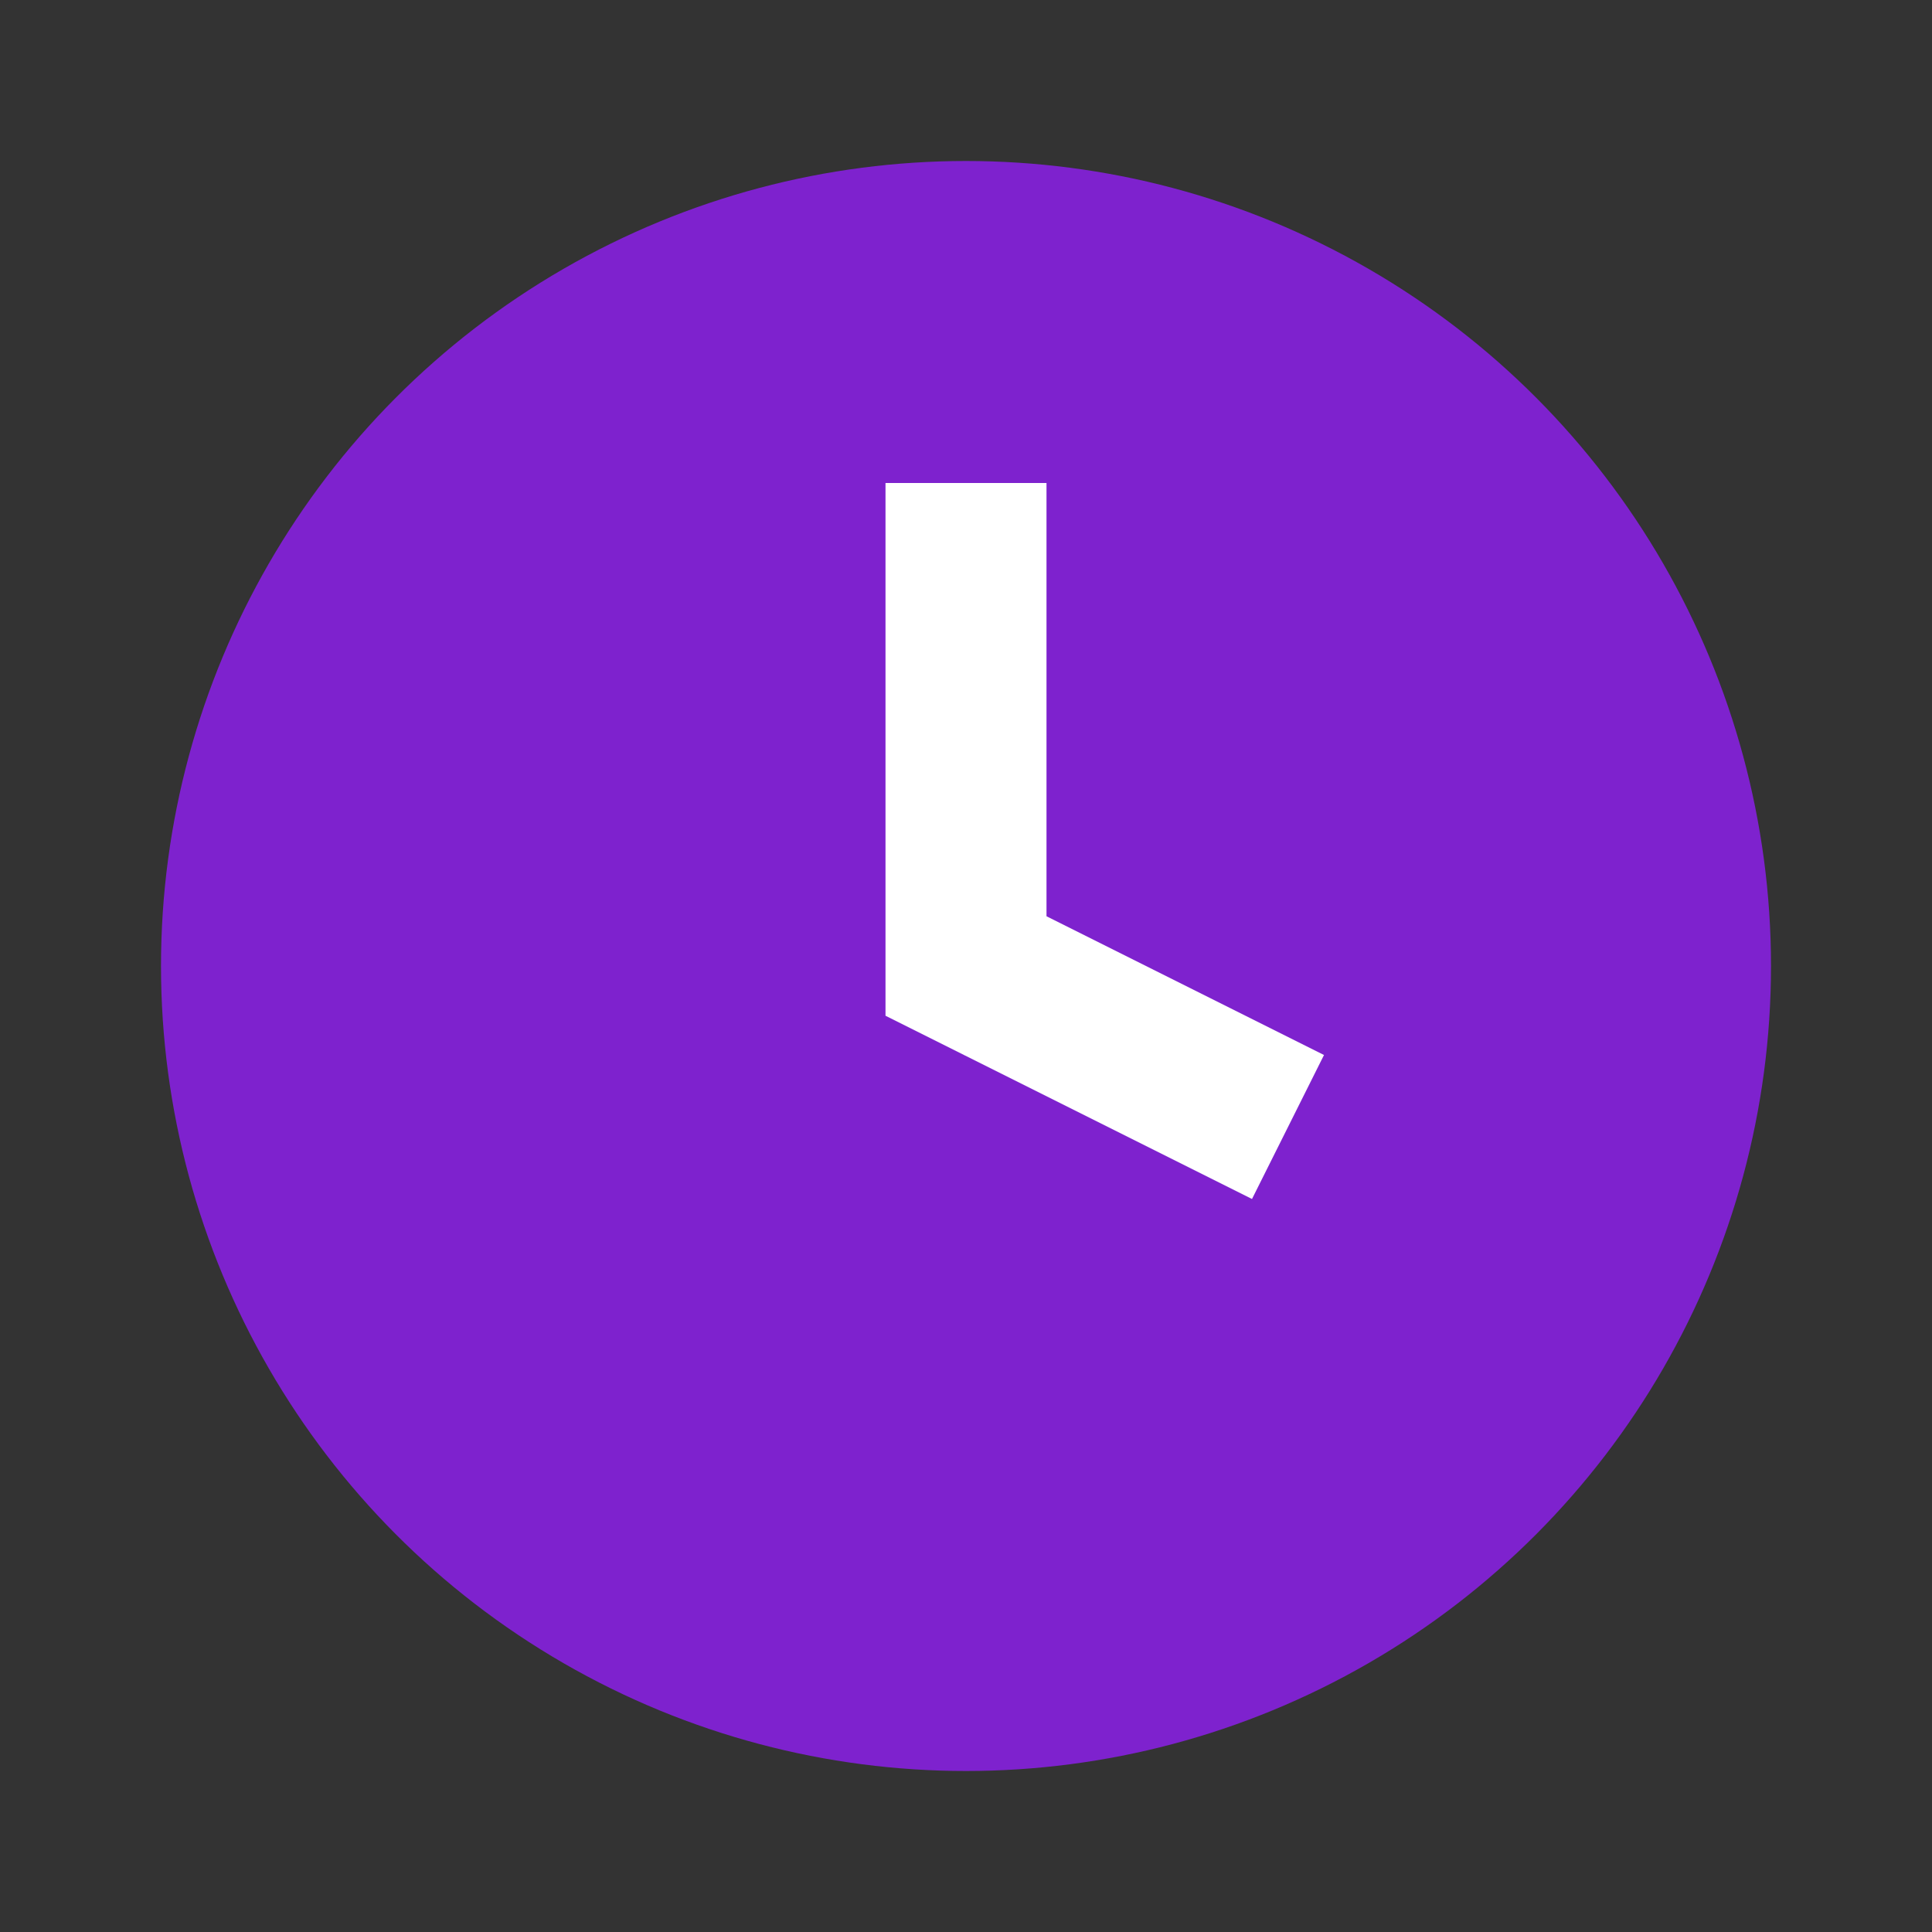
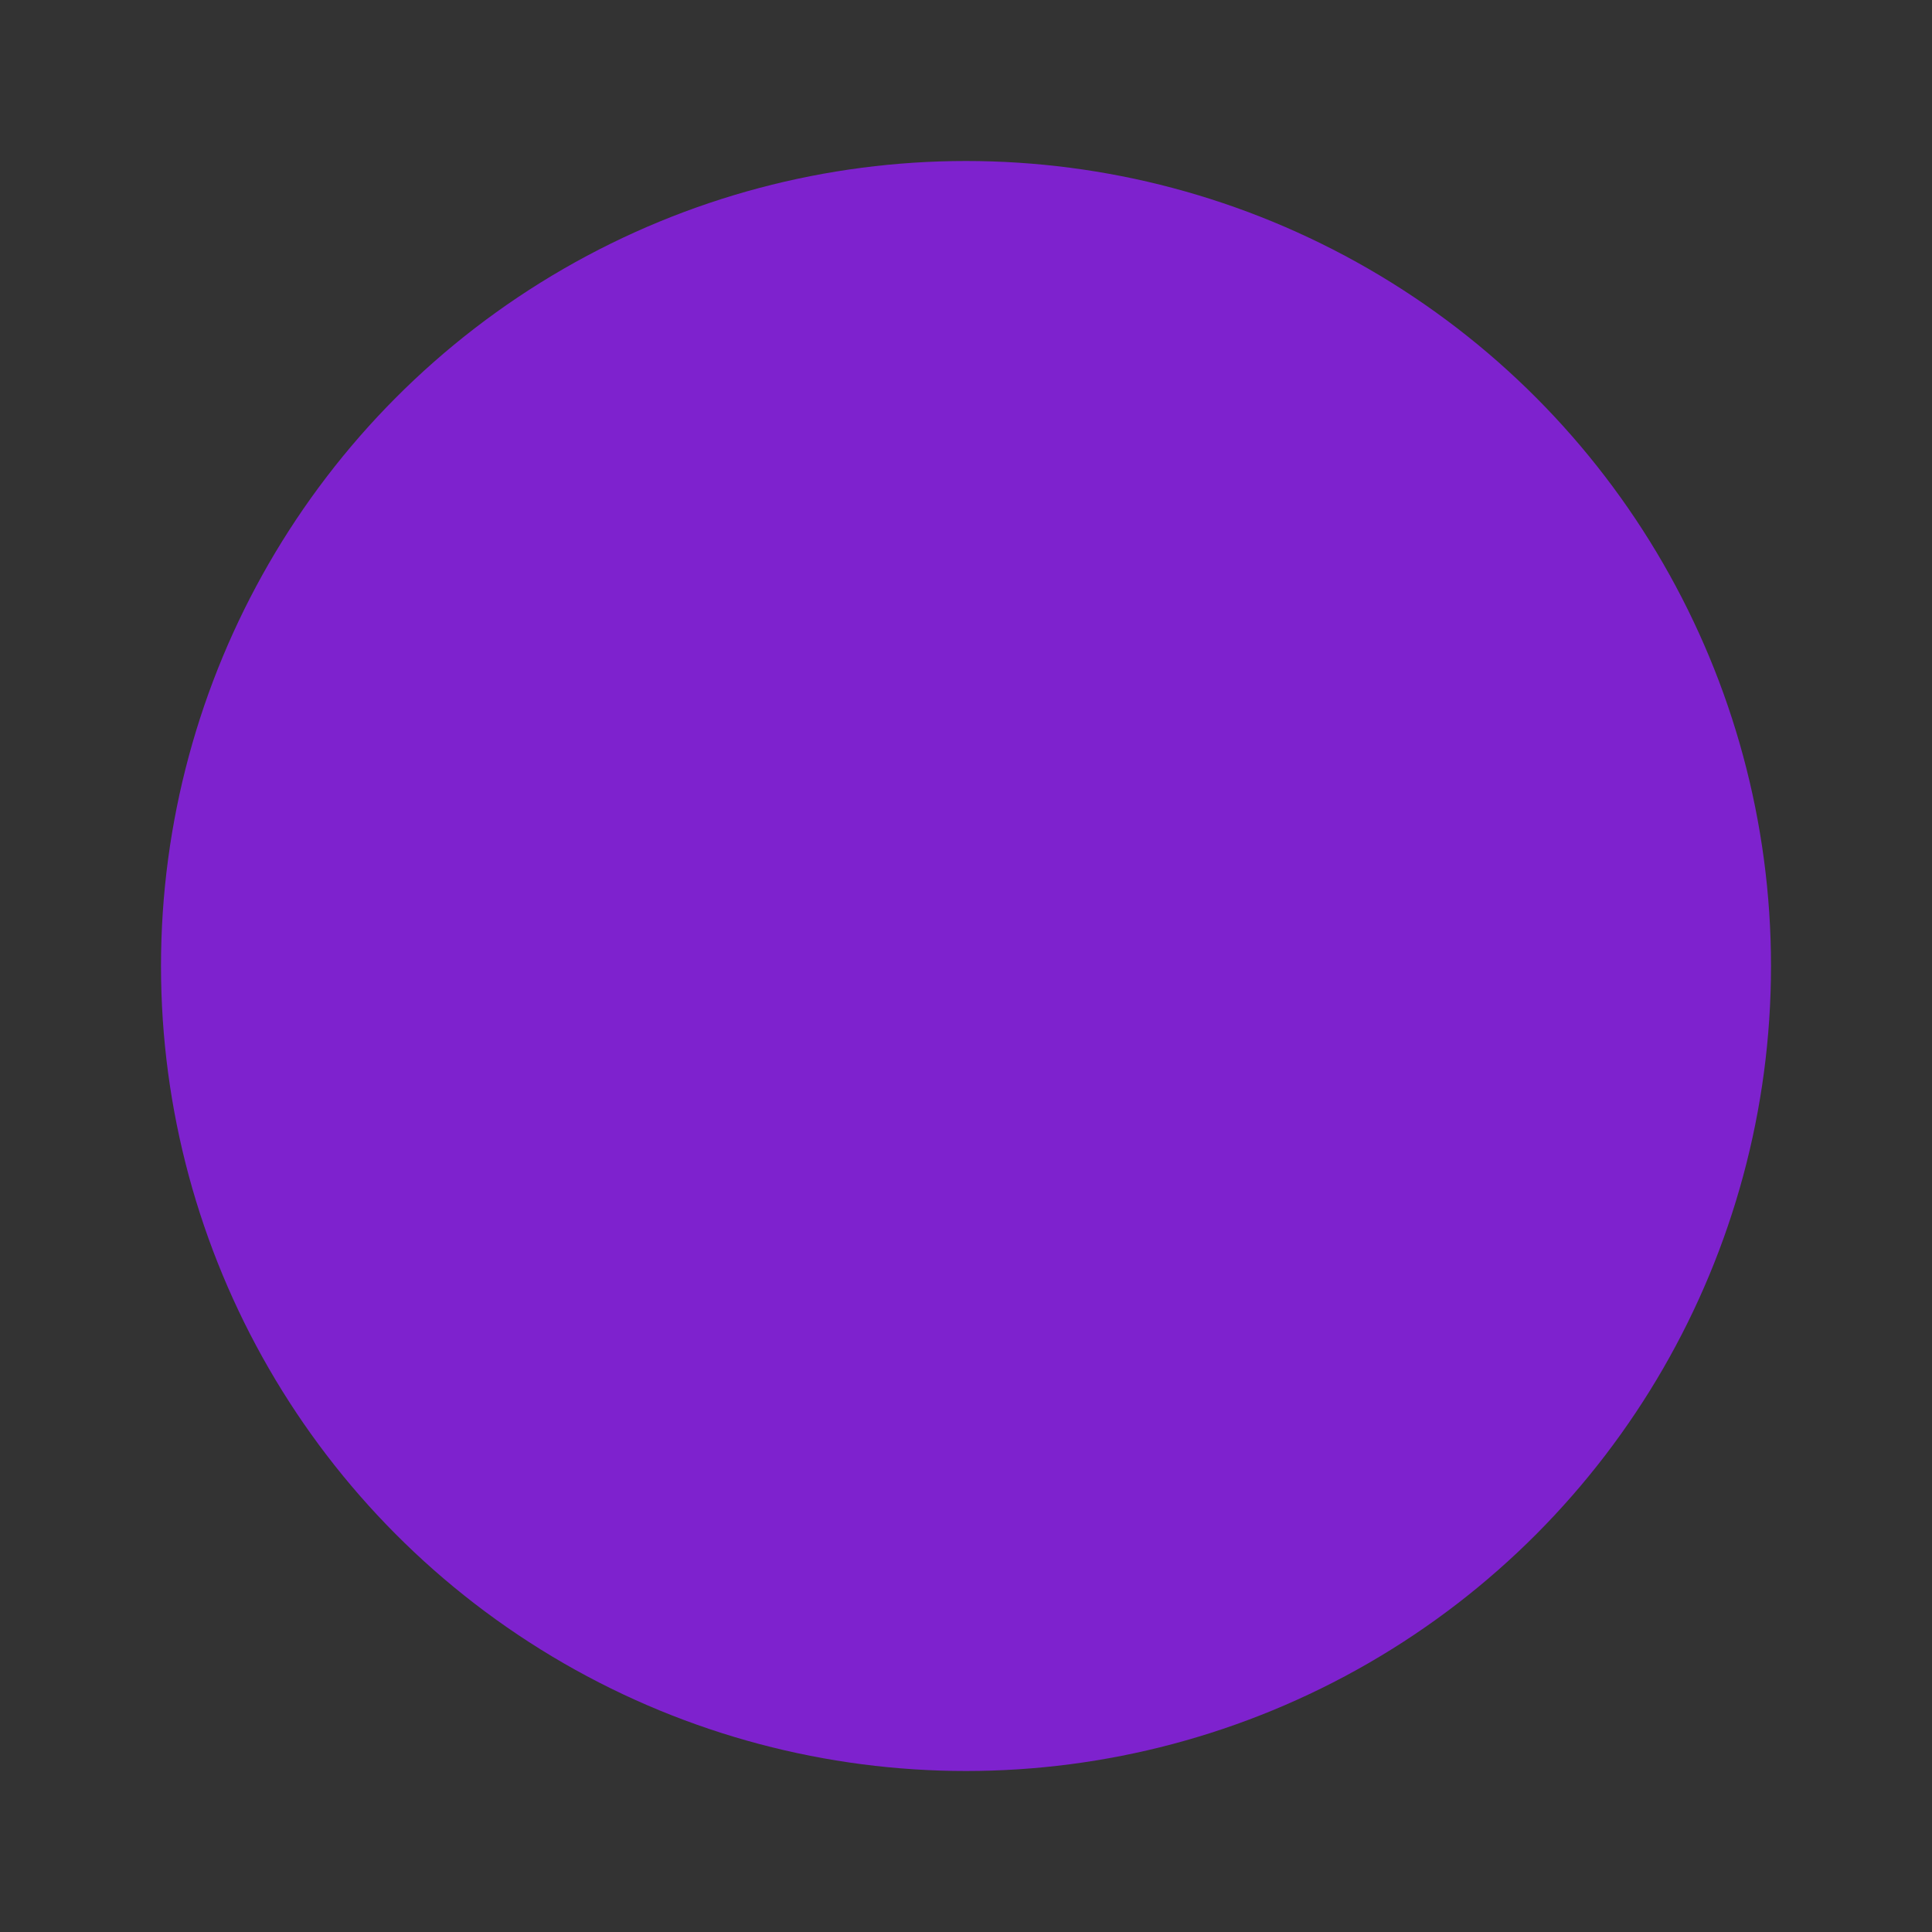
<svg xmlns="http://www.w3.org/2000/svg" viewBox="0 0 24 24">
  <rect x="0" y="0" width="24" height="24" fill="#333333" stroke="none" />
  <circle cx="12" cy="12" r="10" fill="#7e22ce" />
-   <path d="M12 6v6l4 2" stroke="#fff" stroke-width="2" fill="none" />
</svg>